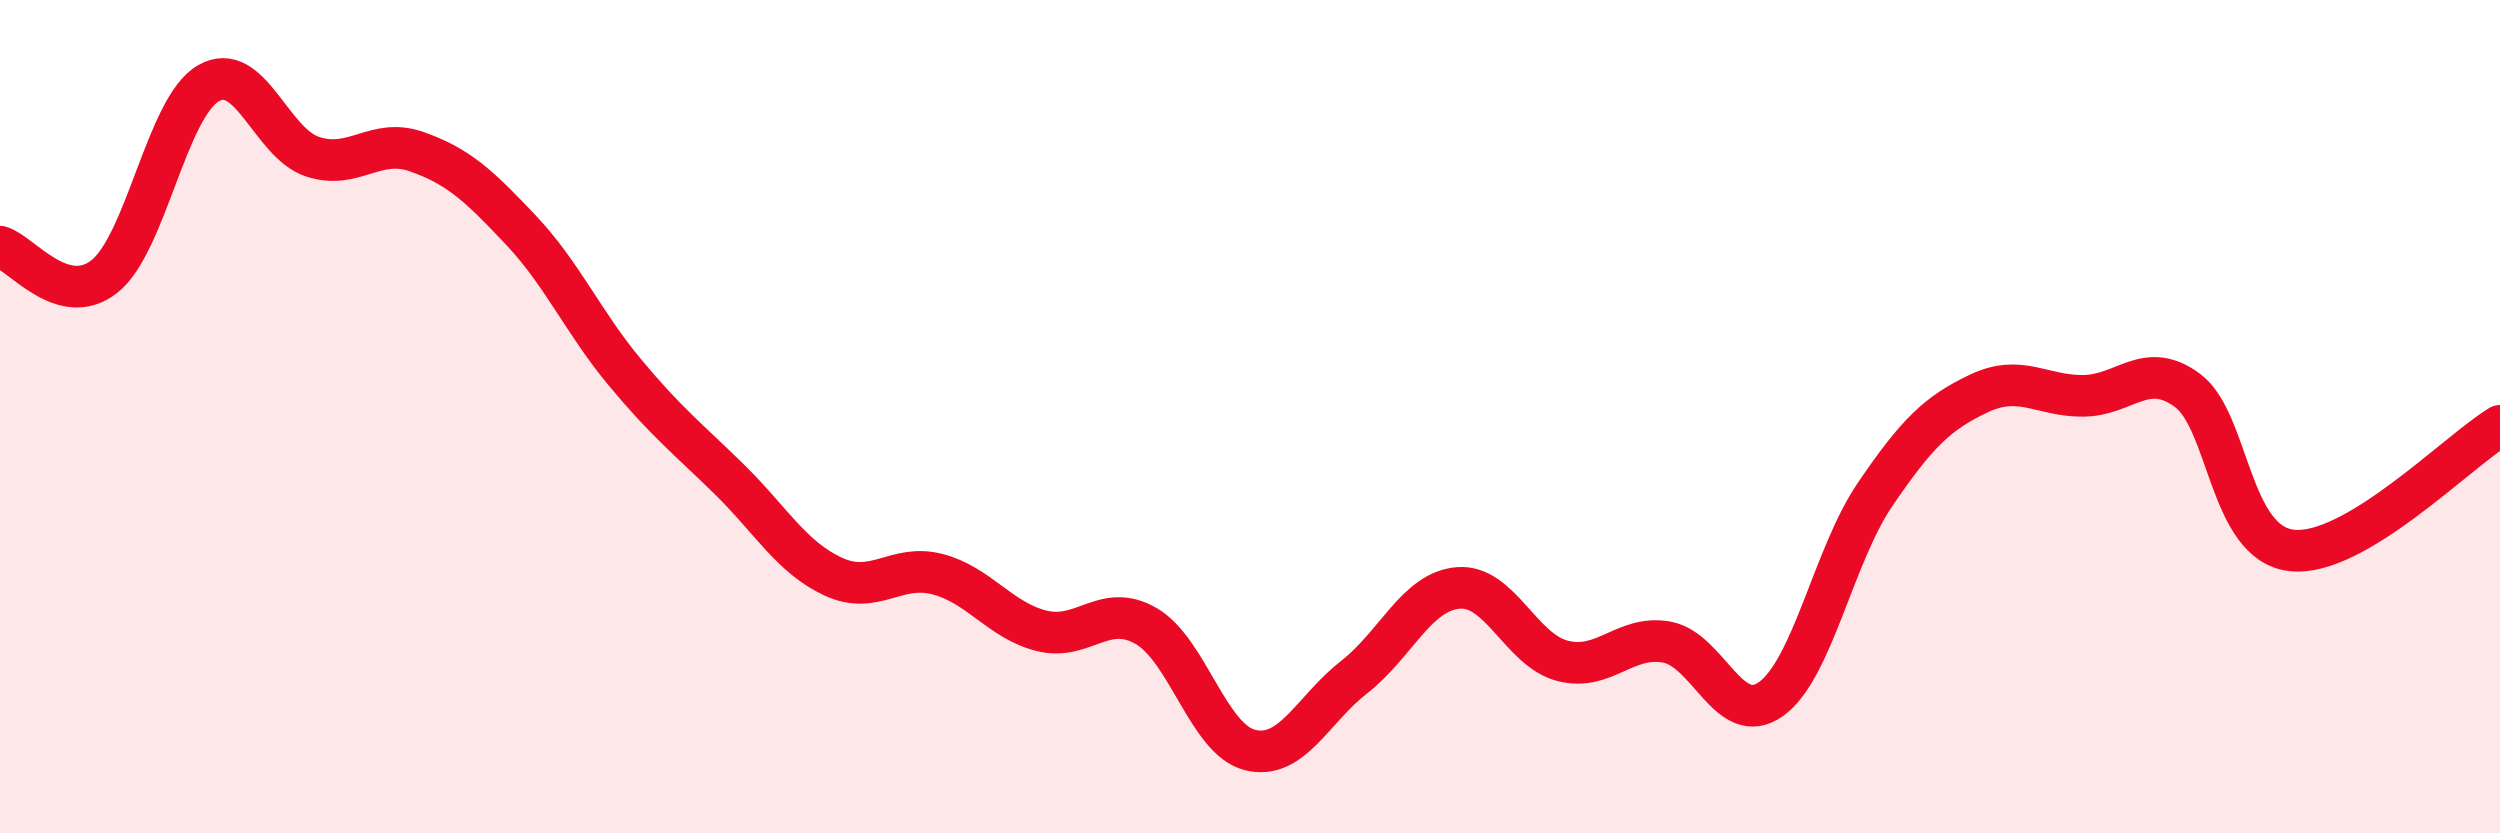
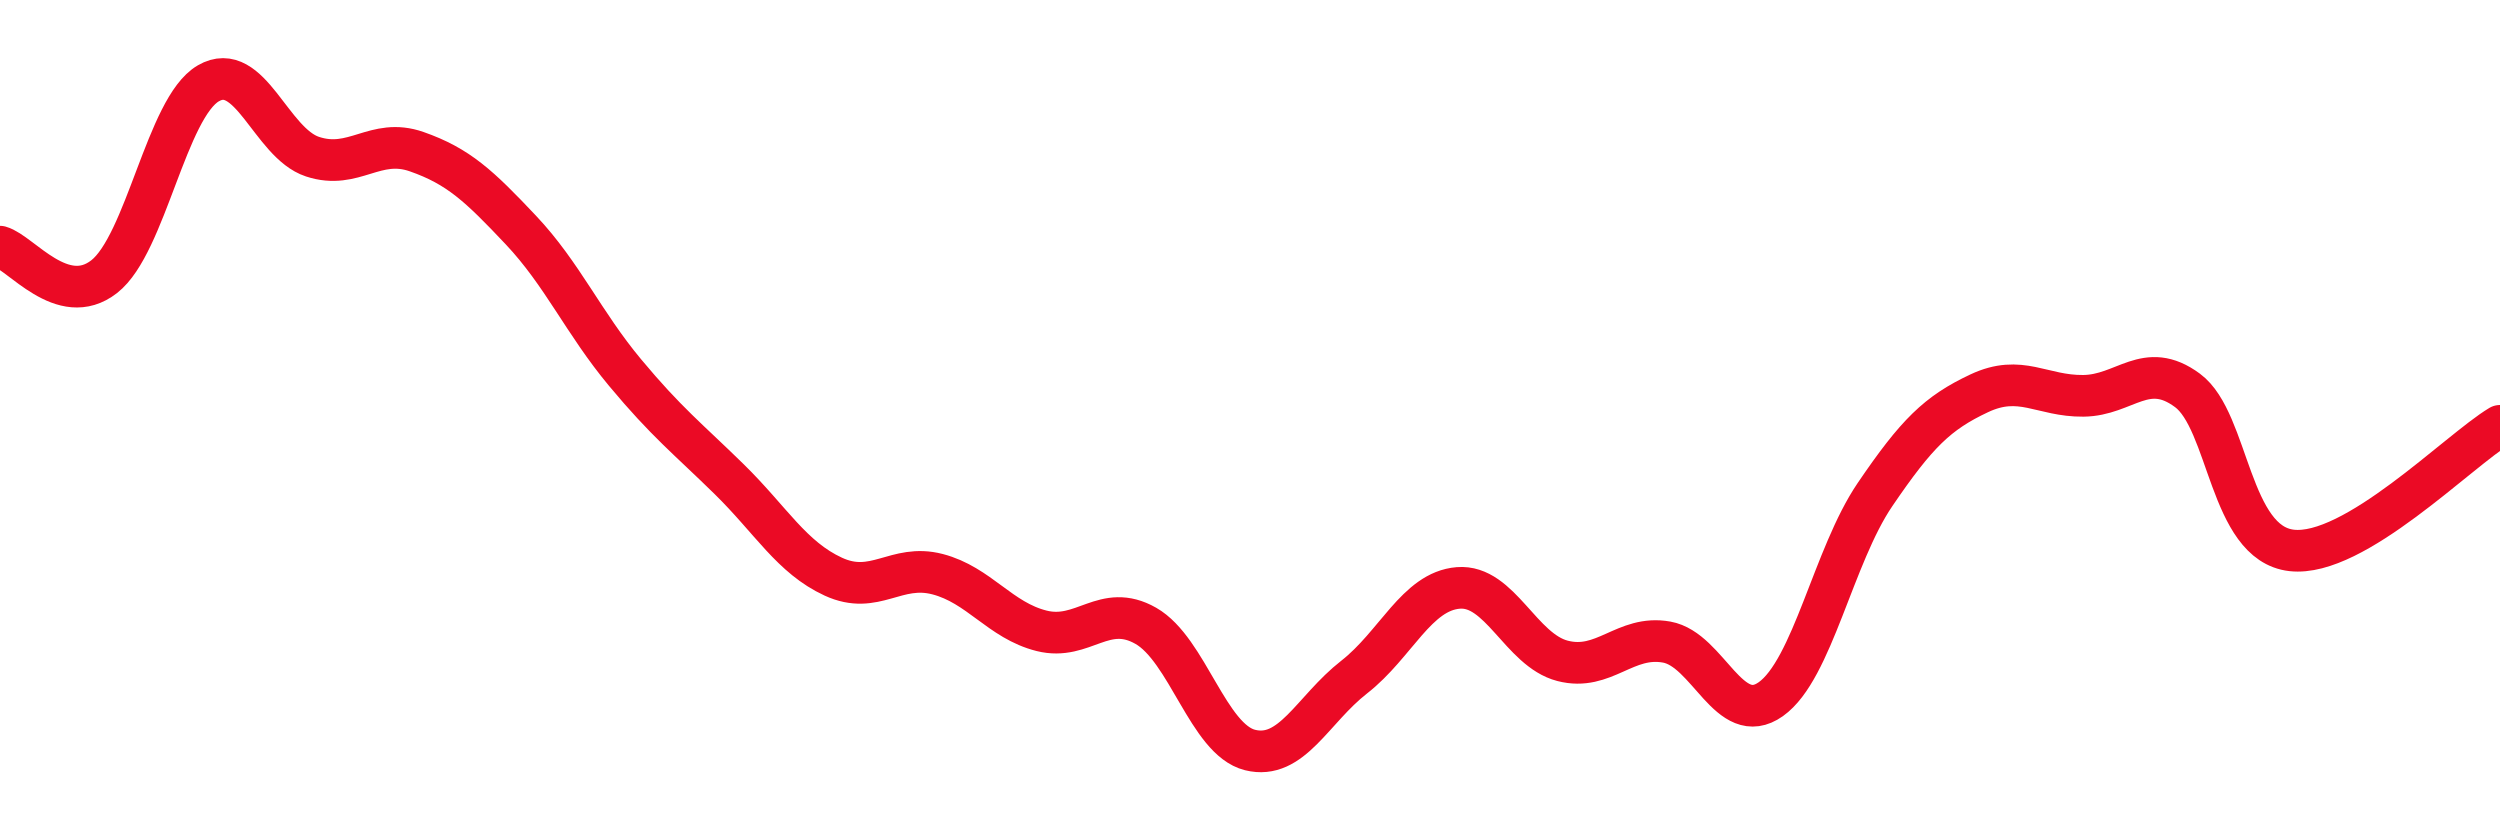
<svg xmlns="http://www.w3.org/2000/svg" width="60" height="20" viewBox="0 0 60 20">
-   <path d="M 0,5.92 C 0.5,6.06 1.5,7.42 2.5,6.64 C 3.5,5.86 4,2.58 5,2 C 6,1.42 6.5,3.43 7.5,3.76 C 8.5,4.09 9,3.29 10,3.64 C 11,3.99 11.5,4.46 12.5,5.52 C 13.5,6.58 14,7.74 15,8.94 C 16,10.14 16.5,10.52 17.5,11.5 C 18.5,12.48 19,13.38 20,13.84 C 21,14.3 21.5,13.52 22.5,13.78 C 23.5,14.04 24,14.89 25,15.14 C 26,15.39 26.5,14.45 27.5,15.02 C 28.5,15.59 29,17.75 30,18 C 31,18.25 31.5,17.03 32.5,16.25 C 33.5,15.47 34,14.19 35,14.11 C 36,14.03 36.5,15.6 37.5,15.86 C 38.5,16.12 39,15.23 40,15.41 C 41,15.59 41.5,17.49 42.5,16.78 C 43.5,16.07 44,13.34 45,11.87 C 46,10.4 46.5,9.91 47.5,9.44 C 48.5,8.97 49,9.51 50,9.5 C 51,9.49 51.5,8.63 52.5,9.37 C 53.5,10.11 53.5,13.04 55,13.21 C 56.5,13.38 59,10.82 60,10.22L60 20L0 20Z" fill="#EB0A25" opacity="0.1" stroke-linecap="round" stroke-linejoin="round" />
  <path d="M 0,5.92 C 0.5,6.06 1.5,7.42 2.5,6.64 C 3.5,5.86 4,2.58 5,2 C 6,1.42 6.5,3.43 7.5,3.76 C 8.5,4.09 9,3.29 10,3.64 C 11,3.99 11.5,4.46 12.5,5.52 C 13.5,6.58 14,7.74 15,8.94 C 16,10.14 16.5,10.52 17.5,11.5 C 18.5,12.48 19,13.38 20,13.84 C 21,14.3 21.5,13.52 22.5,13.78 C 23.5,14.04 24,14.89 25,15.14 C 26,15.39 26.5,14.45 27.5,15.02 C 28.5,15.59 29,17.75 30,18 C 31,18.25 31.5,17.03 32.5,16.25 C 33.5,15.47 34,14.19 35,14.11 C 36,14.03 36.5,15.6 37.5,15.86 C 38.5,16.12 39,15.23 40,15.41 C 41,15.59 41.5,17.49 42.5,16.78 C 43.5,16.07 44,13.34 45,11.87 C 46,10.4 46.5,9.91 47.5,9.44 C 48.5,8.97 49,9.51 50,9.5 C 51,9.49 51.5,8.63 52.5,9.37 C 53.5,10.11 53.5,13.04 55,13.21 C 56.5,13.38 59,10.82 60,10.22" stroke="#EB0A25" stroke-width="1" fill="none" stroke-linecap="round" stroke-linejoin="round" />
</svg>